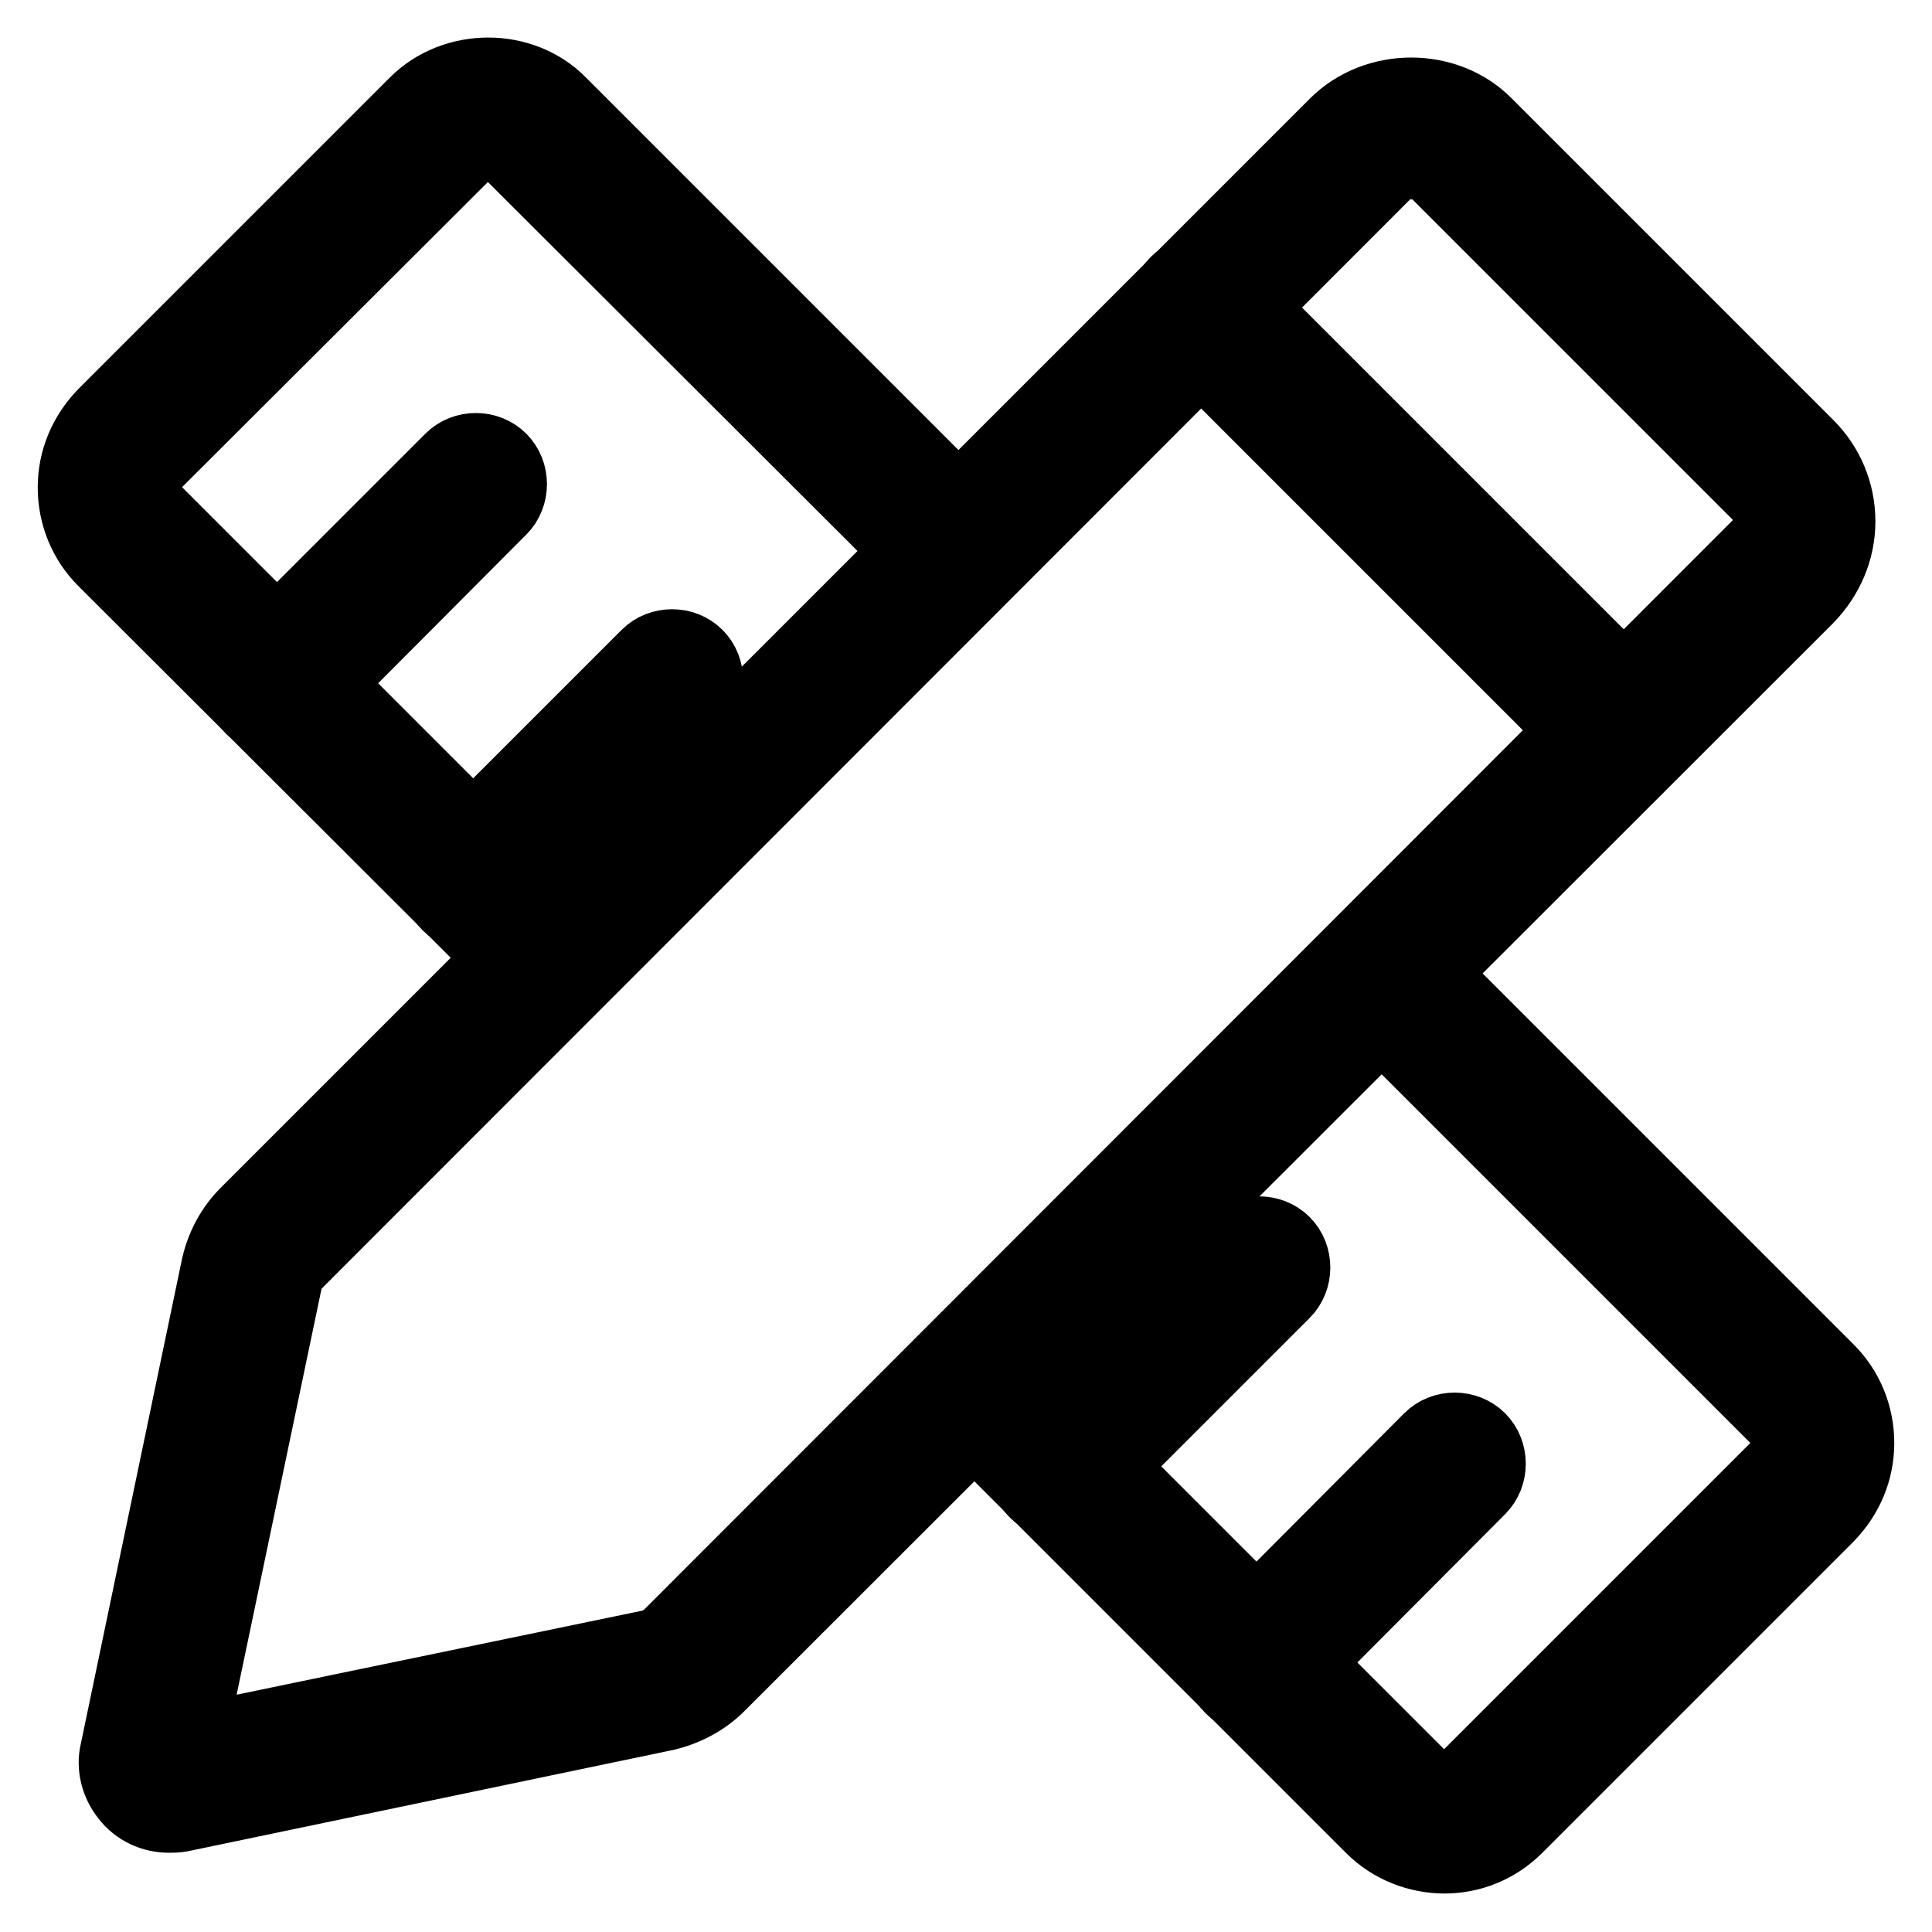
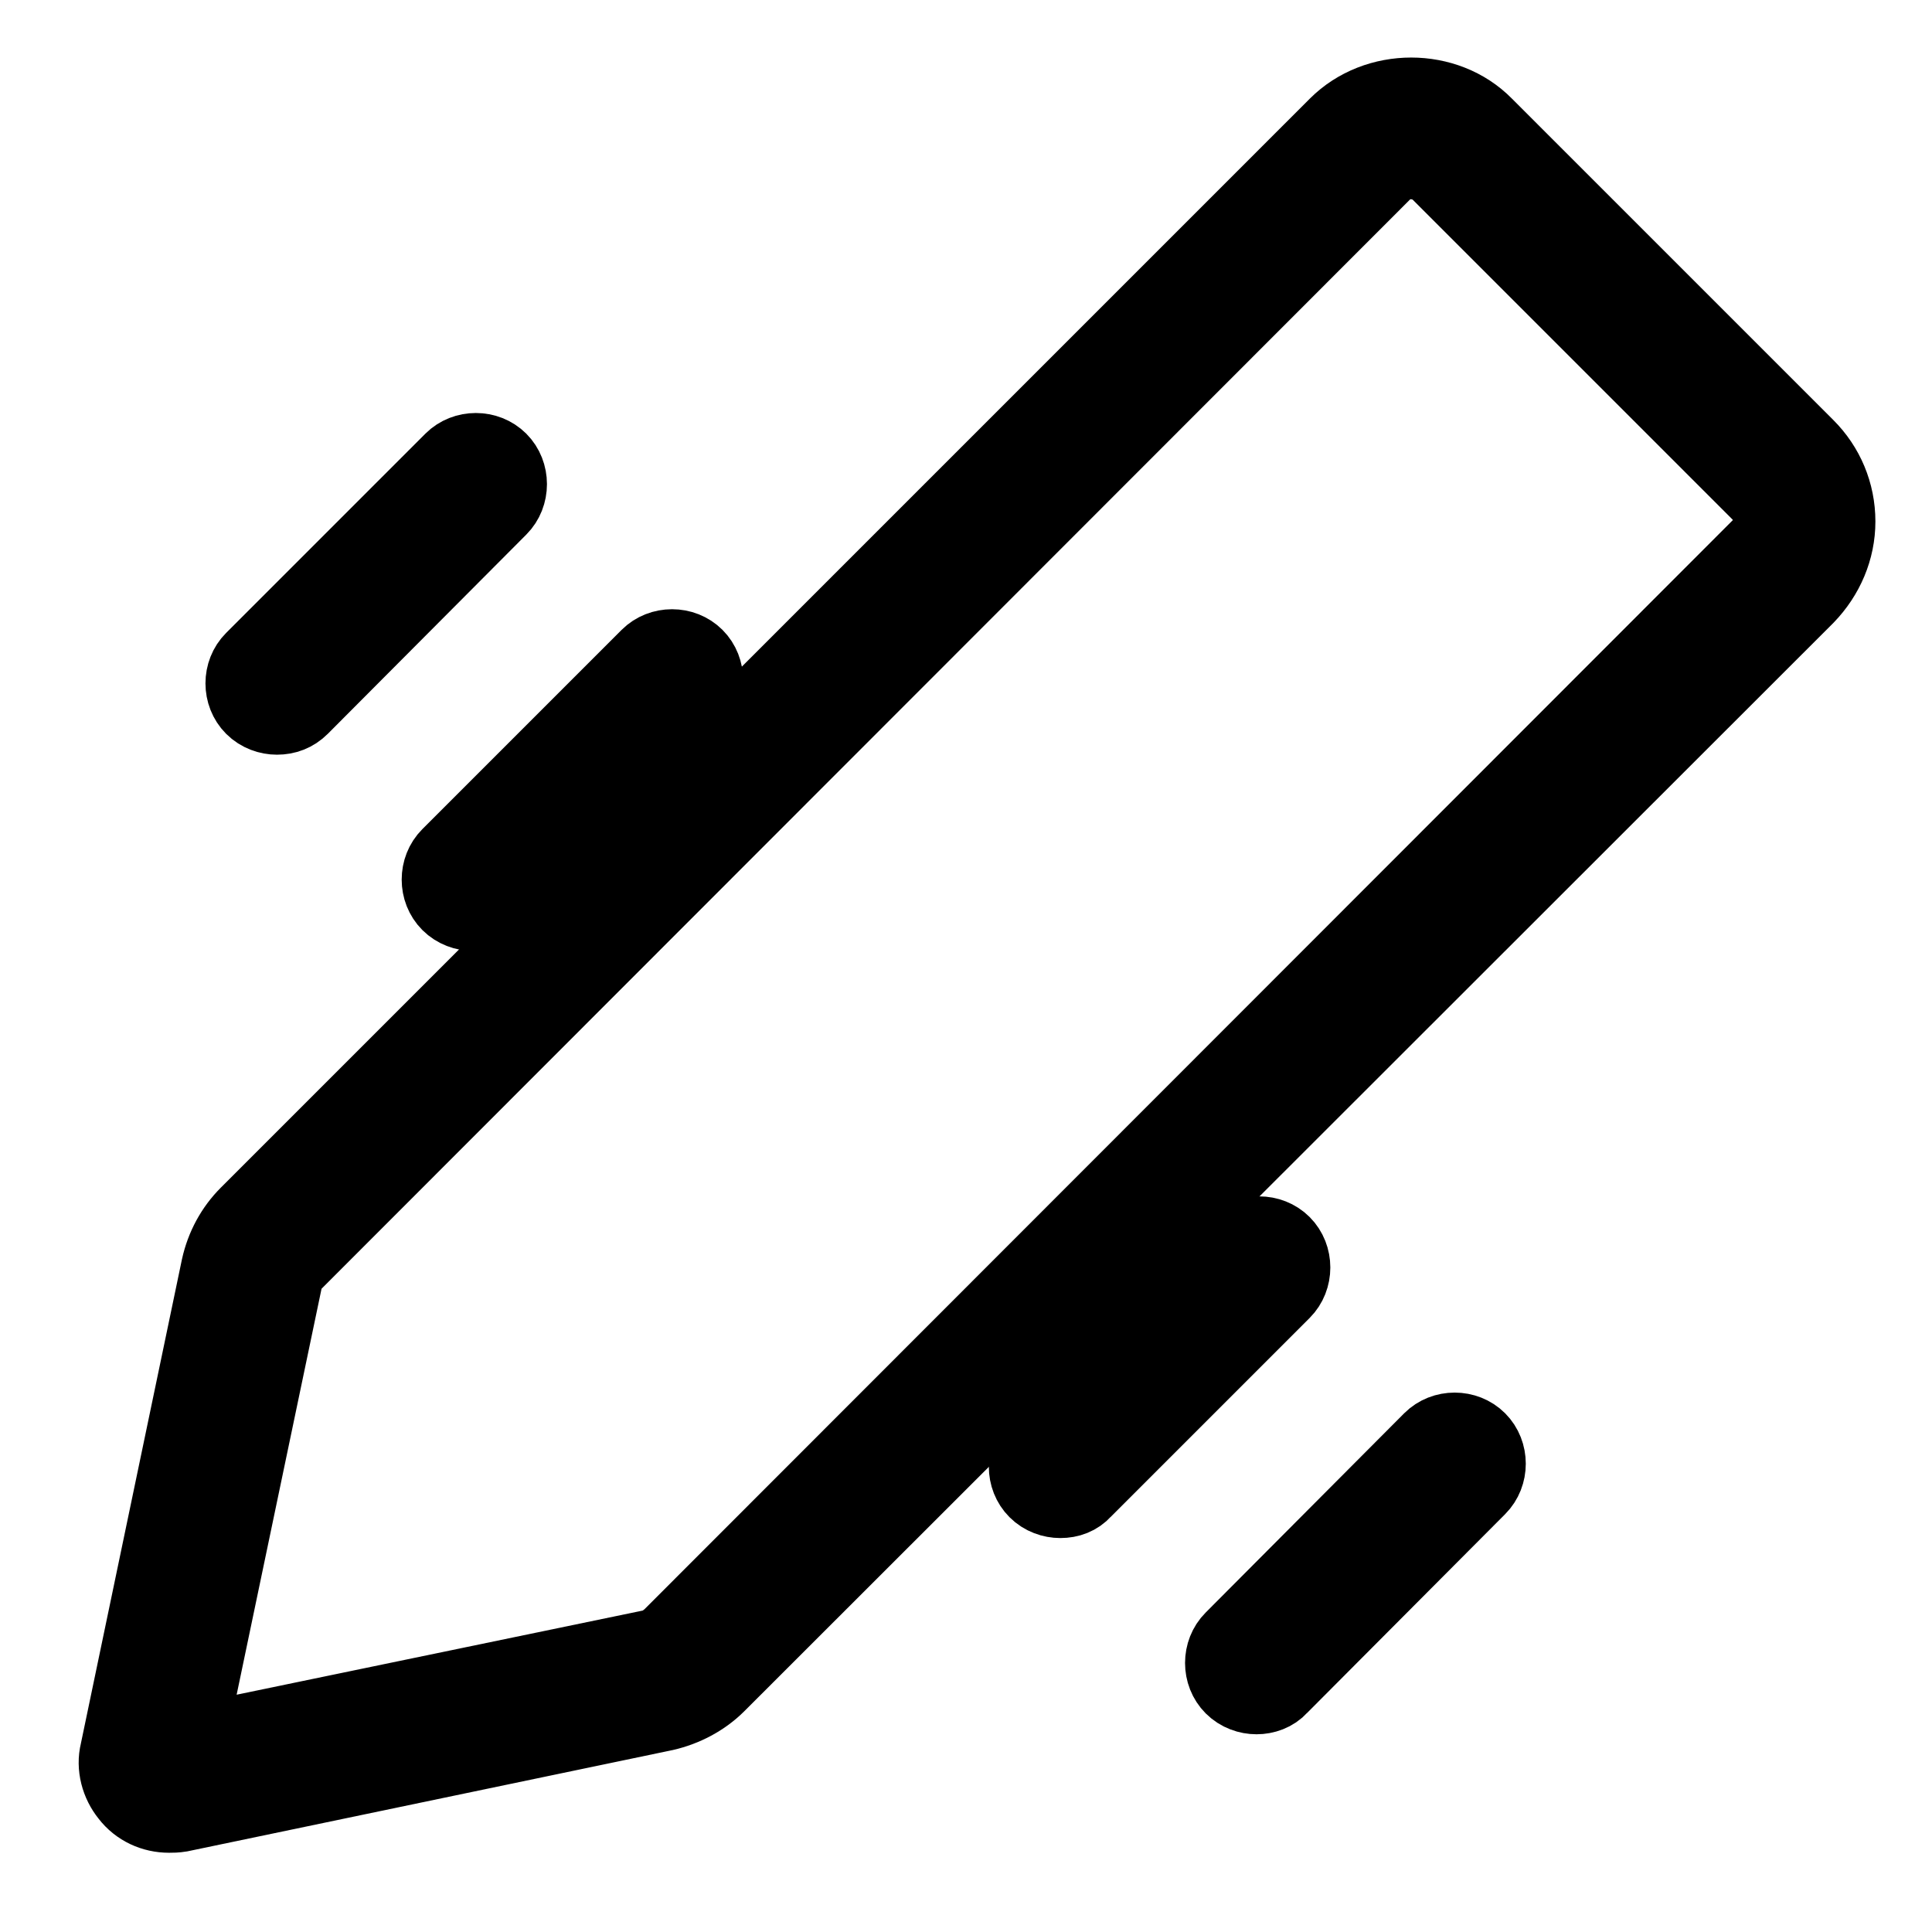
<svg xmlns="http://www.w3.org/2000/svg" version="1.1" x="0px" y="0px" viewBox="0 0 256 256" enable-background="new 0 0 256 256" xml:space="preserve">
  <g>
    <path stroke-width="10" fill-opacity="0" stroke="#000000" d="M22.4,240.5c-2.1,0-4.1-0.9-5.4-2.6c-1.3-1.6-1.9-3.8-1.4-5.8l13.4-64.2c0.6-2.7,1.9-5.1,3.8-7L177.1,16.6 c5.3-5.3,14.5-5.3,19.7,0l42.6,42.6c2.6,2.6,4.1,6.1,4.1,9.9c0,3.7-1.5,7.2-4.1,9.9L95.1,223.2c-1.9,1.9-4.4,3.2-7,3.8l-64.2,13.4 C23.3,240.5,22.8,240.5,22.4,240.5z M186.9,21.4c-1.3,0-2.6,0.5-3.6,1.5L39.1,167.2c-0.7,0.7-1.2,1.6-1.4,2.6L24.9,231l61.3-12.7 c1-0.2,1.8-0.7,2.6-1.4L233.1,72.5c1-1,1.5-2.2,1.5-3.6c0-1.4-0.5-2.6-1.5-3.6l-42.6-42.6C189.6,21.9,188.3,21.4,186.9,21.4z" />
-     <path stroke-width="10" fill-opacity="0" stroke="#000000" d="M215.2,101.2c-1.1,0-2.3-0.4-3.2-1.3l-56-56c-1.7-1.7-1.7-4.6,0-6.3c1.7-1.7,4.6-1.7,6.3,0l56,56 c1.7,1.7,1.7,4.6,0,6.3C217.5,100.8,216.4,101.2,215.2,101.2L215.2,101.2z M191.4,245.9c-3.4,0-6.9-1.3-9.5-3.9l-55.8-55.8 c-1.7-1.7-1.7-4.6,0-6.3c1.7-1.7,4.6-1.7,6.3,0l55.8,55.8c1.7,1.7,4.6,1.7,6.3,0l41.3-41.3c0.8-0.8,1.3-2,1.3-3.2s-0.5-2.3-1.3-3.2 l-55.5-55.5c-1.7-1.7-1.7-4.6,0-6.3c1.7-1.7,4.6-1.7,6.3,0l55.5,55.5c2.5,2.5,3.9,5.9,3.9,9.5c0,3.6-1.4,6.9-3.9,9.5L200.8,242 C198.2,244.6,194.8,245.9,191.4,245.9z M72.8,131c-1.1,0-2.3-0.4-3.2-1.3L13.9,74.1c-2.5-2.5-3.9-5.9-3.9-9.5 c0-3.6,1.4-6.9,3.9-9.5l41.3-41.3c5.1-5.1,13.9-5.1,18.9,0l55.8,55.8c1.7,1.7,1.7,4.6,0,6.3c-1.7,1.7-4.6,1.7-6.3,0L67.8,20.2 c-1.7-1.7-4.6-1.7-6.3,0L20.2,61.4c-1.7,1.7-1.7,4.6,0,6.3l55.7,55.7c1.7,1.7,1.7,4.6,0,6.3C75,130.6,73.9,131,72.8,131L72.8,131z" />
    <path stroke-width="10" fill-opacity="0" stroke="#000000" d="M36.7,95c-1.1,0-2.3-0.4-3.2-1.3c-1.7-1.7-1.7-4.6,0-6.3L59.9,61c1.7-1.7,4.6-1.7,6.3,0 c1.7,1.7,1.7,4.6,0,6.3L39.9,93.7C39,94.6,37.9,95,36.7,95z M62.7,121c-1.1,0-2.3-0.4-3.2-1.3c-1.7-1.7-1.7-4.6,0-6.3L85.9,87 c1.7-1.7,4.6-1.7,6.3,0c1.7,1.7,1.7,4.6,0,6.3l-26.4,26.4C64.9,120.5,63.8,121,62.7,121z M140.5,198.8c-1.1,0-2.3-0.4-3.2-1.3 c-1.7-1.7-1.7-4.6,0-6.3l26.4-26.4c1.7-1.7,4.6-1.7,6.3,0c1.7,1.7,1.7,4.6,0,6.3l-26.4,26.4C142.8,198.4,141.7,198.8,140.5,198.8 L140.5,198.8z" />
    <path stroke-width="10" fill-opacity="0" stroke="#000000" d="M166.5,224.8c-1.1,0-2.3-0.4-3.2-1.3c-1.7-1.7-1.7-4.6,0-6.3l26.3-26.4c1.7-1.7,4.6-1.7,6.3,0 s1.7,4.6,0,6.3l-26.3,26.4C168.8,224.4,167.6,224.8,166.5,224.8z" />
  </g>
</svg>